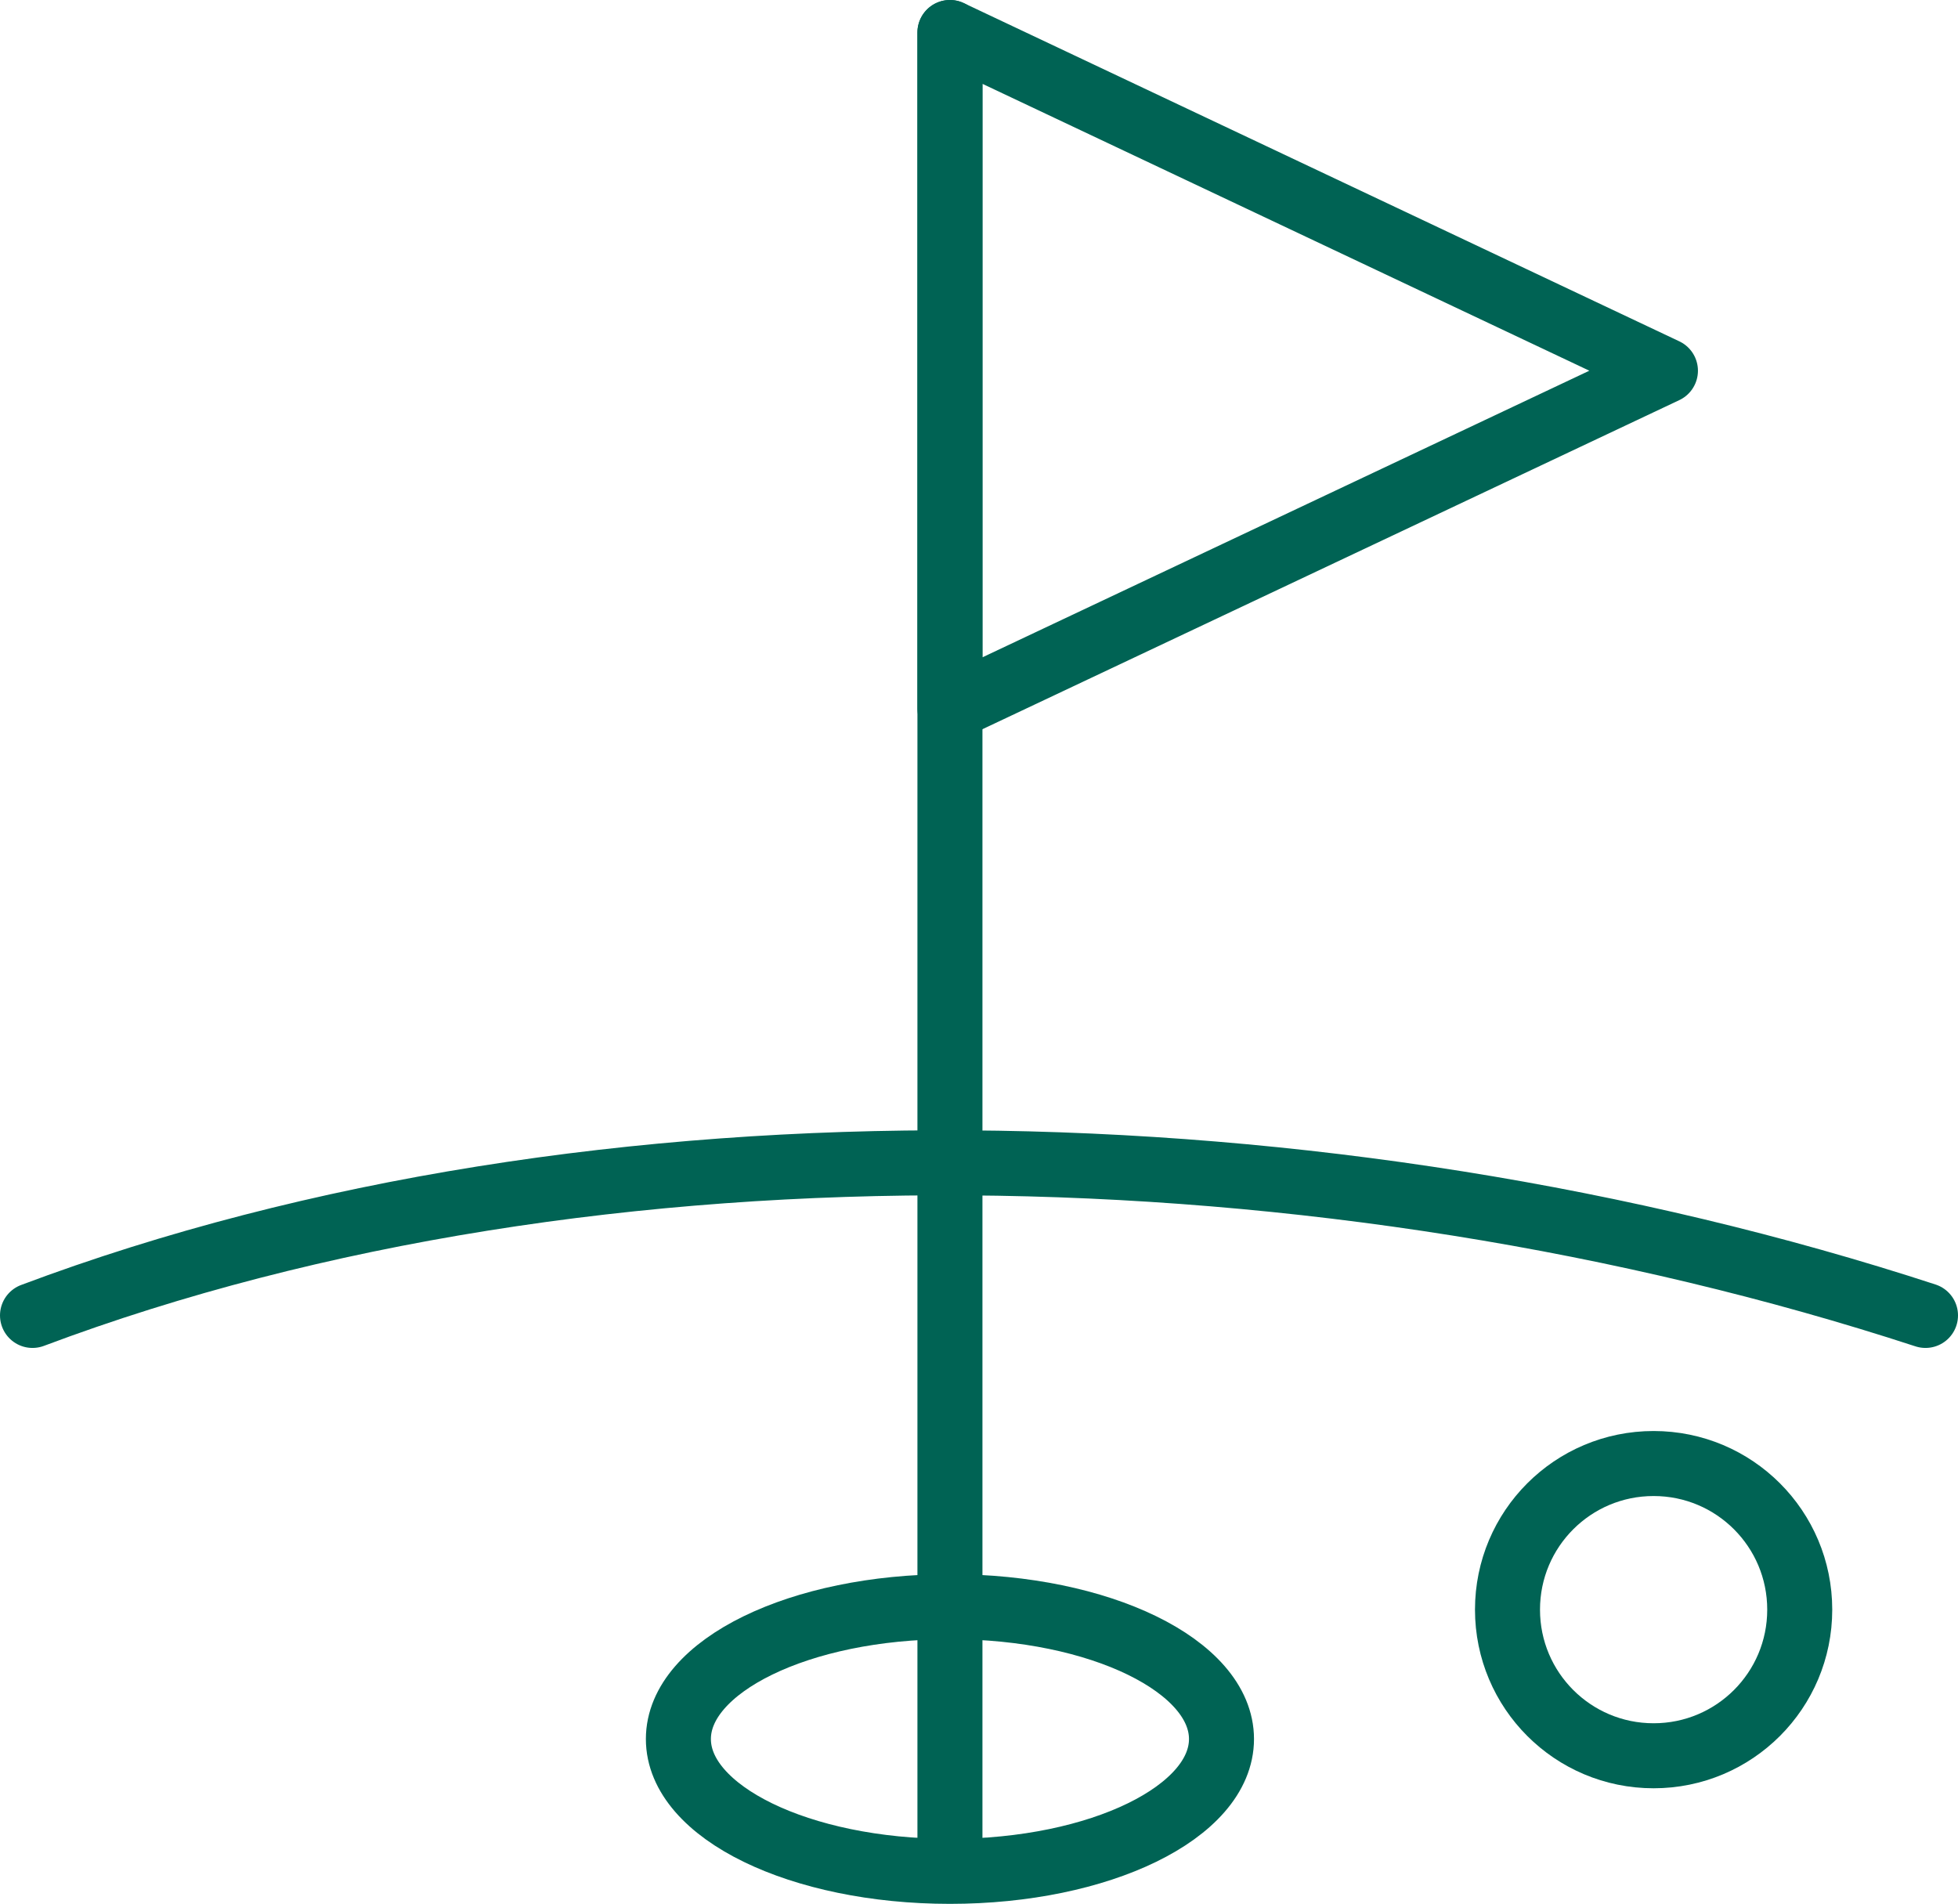
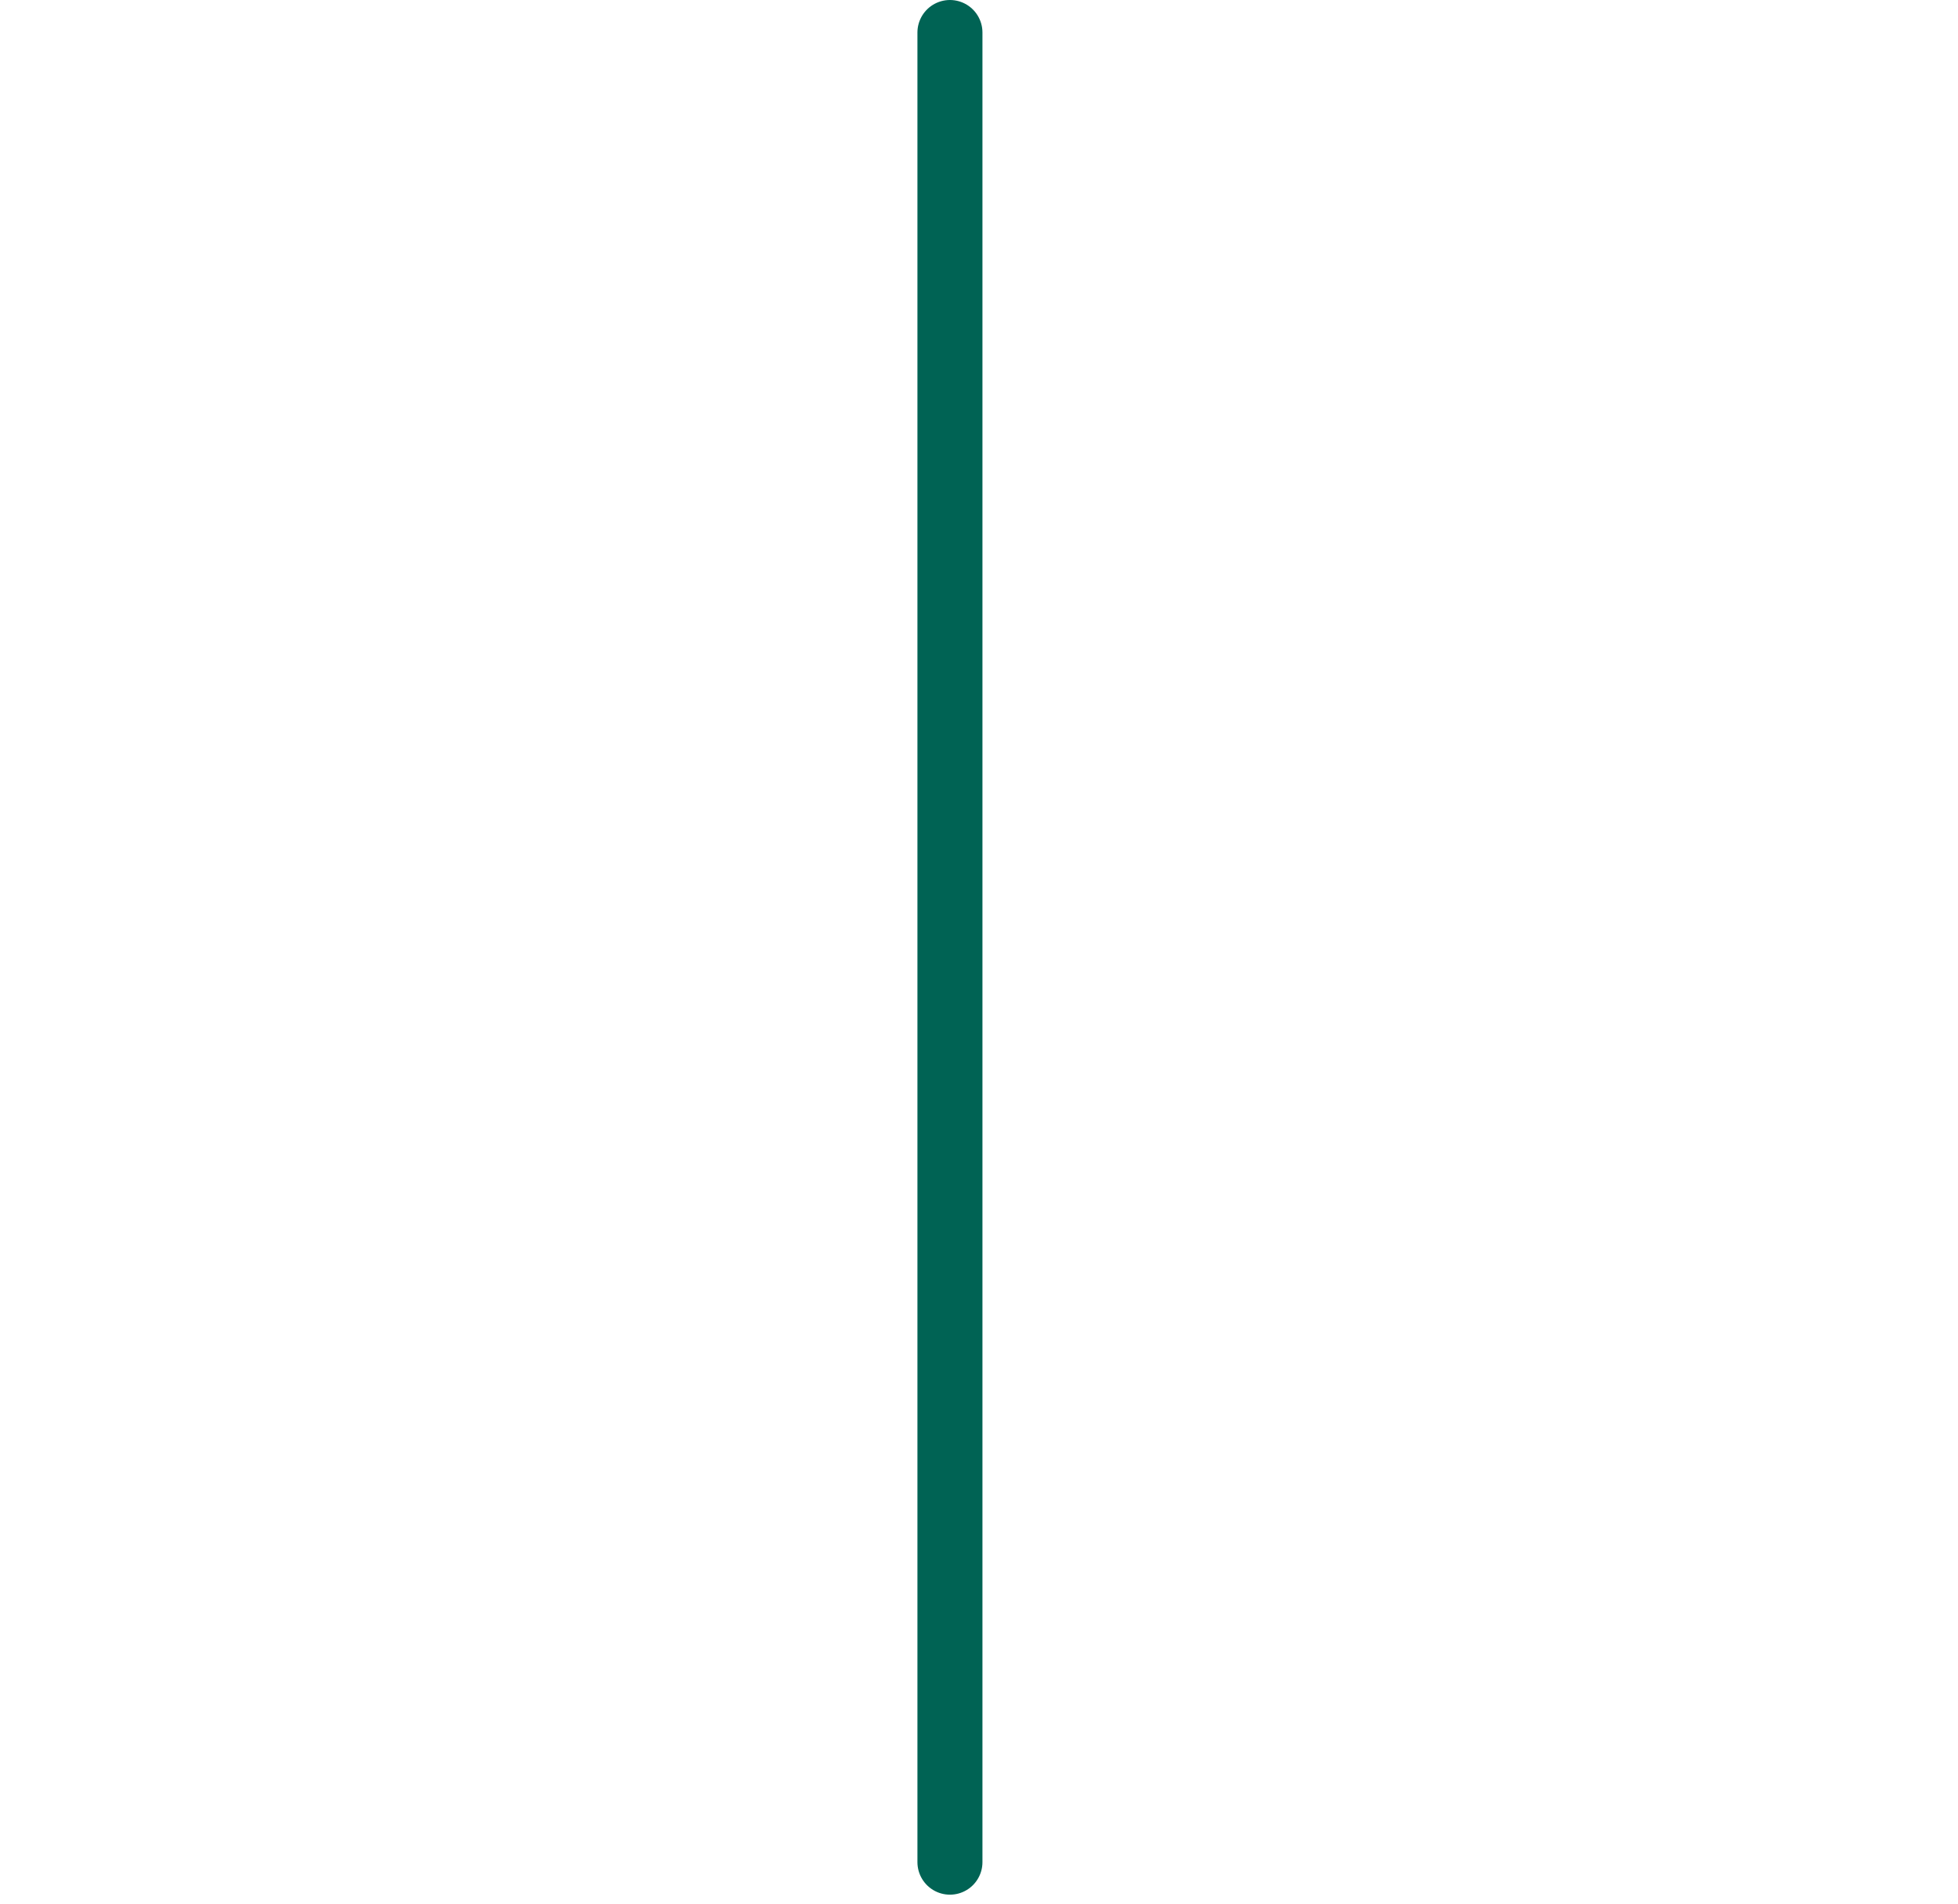
<svg xmlns="http://www.w3.org/2000/svg" id="_レイヤー_1" data-name="レイヤー 1" width="59.63" height="57.98" viewBox="0 0 59.63 57.98">
  <defs>
    <style>
      .cls-1 {
        fill: none;
        stroke: #006354;
        stroke-linecap: round;
        stroke-linejoin: round;
        stroke-width: 1.98px;
      }
    </style>
  </defs>
  <g>
    <line class="cls-1" x1="28.93" y1=".99" x2="28.93" y2="56.71" />
-     <polygon class="cls-1" points="28.93 21.58 28.93 .99 50.72 11.29 28.93 21.58" />
  </g>
-   <ellipse class="cls-1" cx="28.93" cy="52.96" rx="8.27" ry="4.03" />
-   <path class="cls-1" d="M.99,40.06c17.19-6.46,39.49-5.93,57.65,0" />
-   <path class="cls-1" d="M54.81,49.02c0,2.46-1.99,4.45-4.45,4.45s-4.45-1.99-4.45-4.45,1.99-4.45,4.45-4.45,4.45,1.99,4.45,4.45Z" />
</svg>